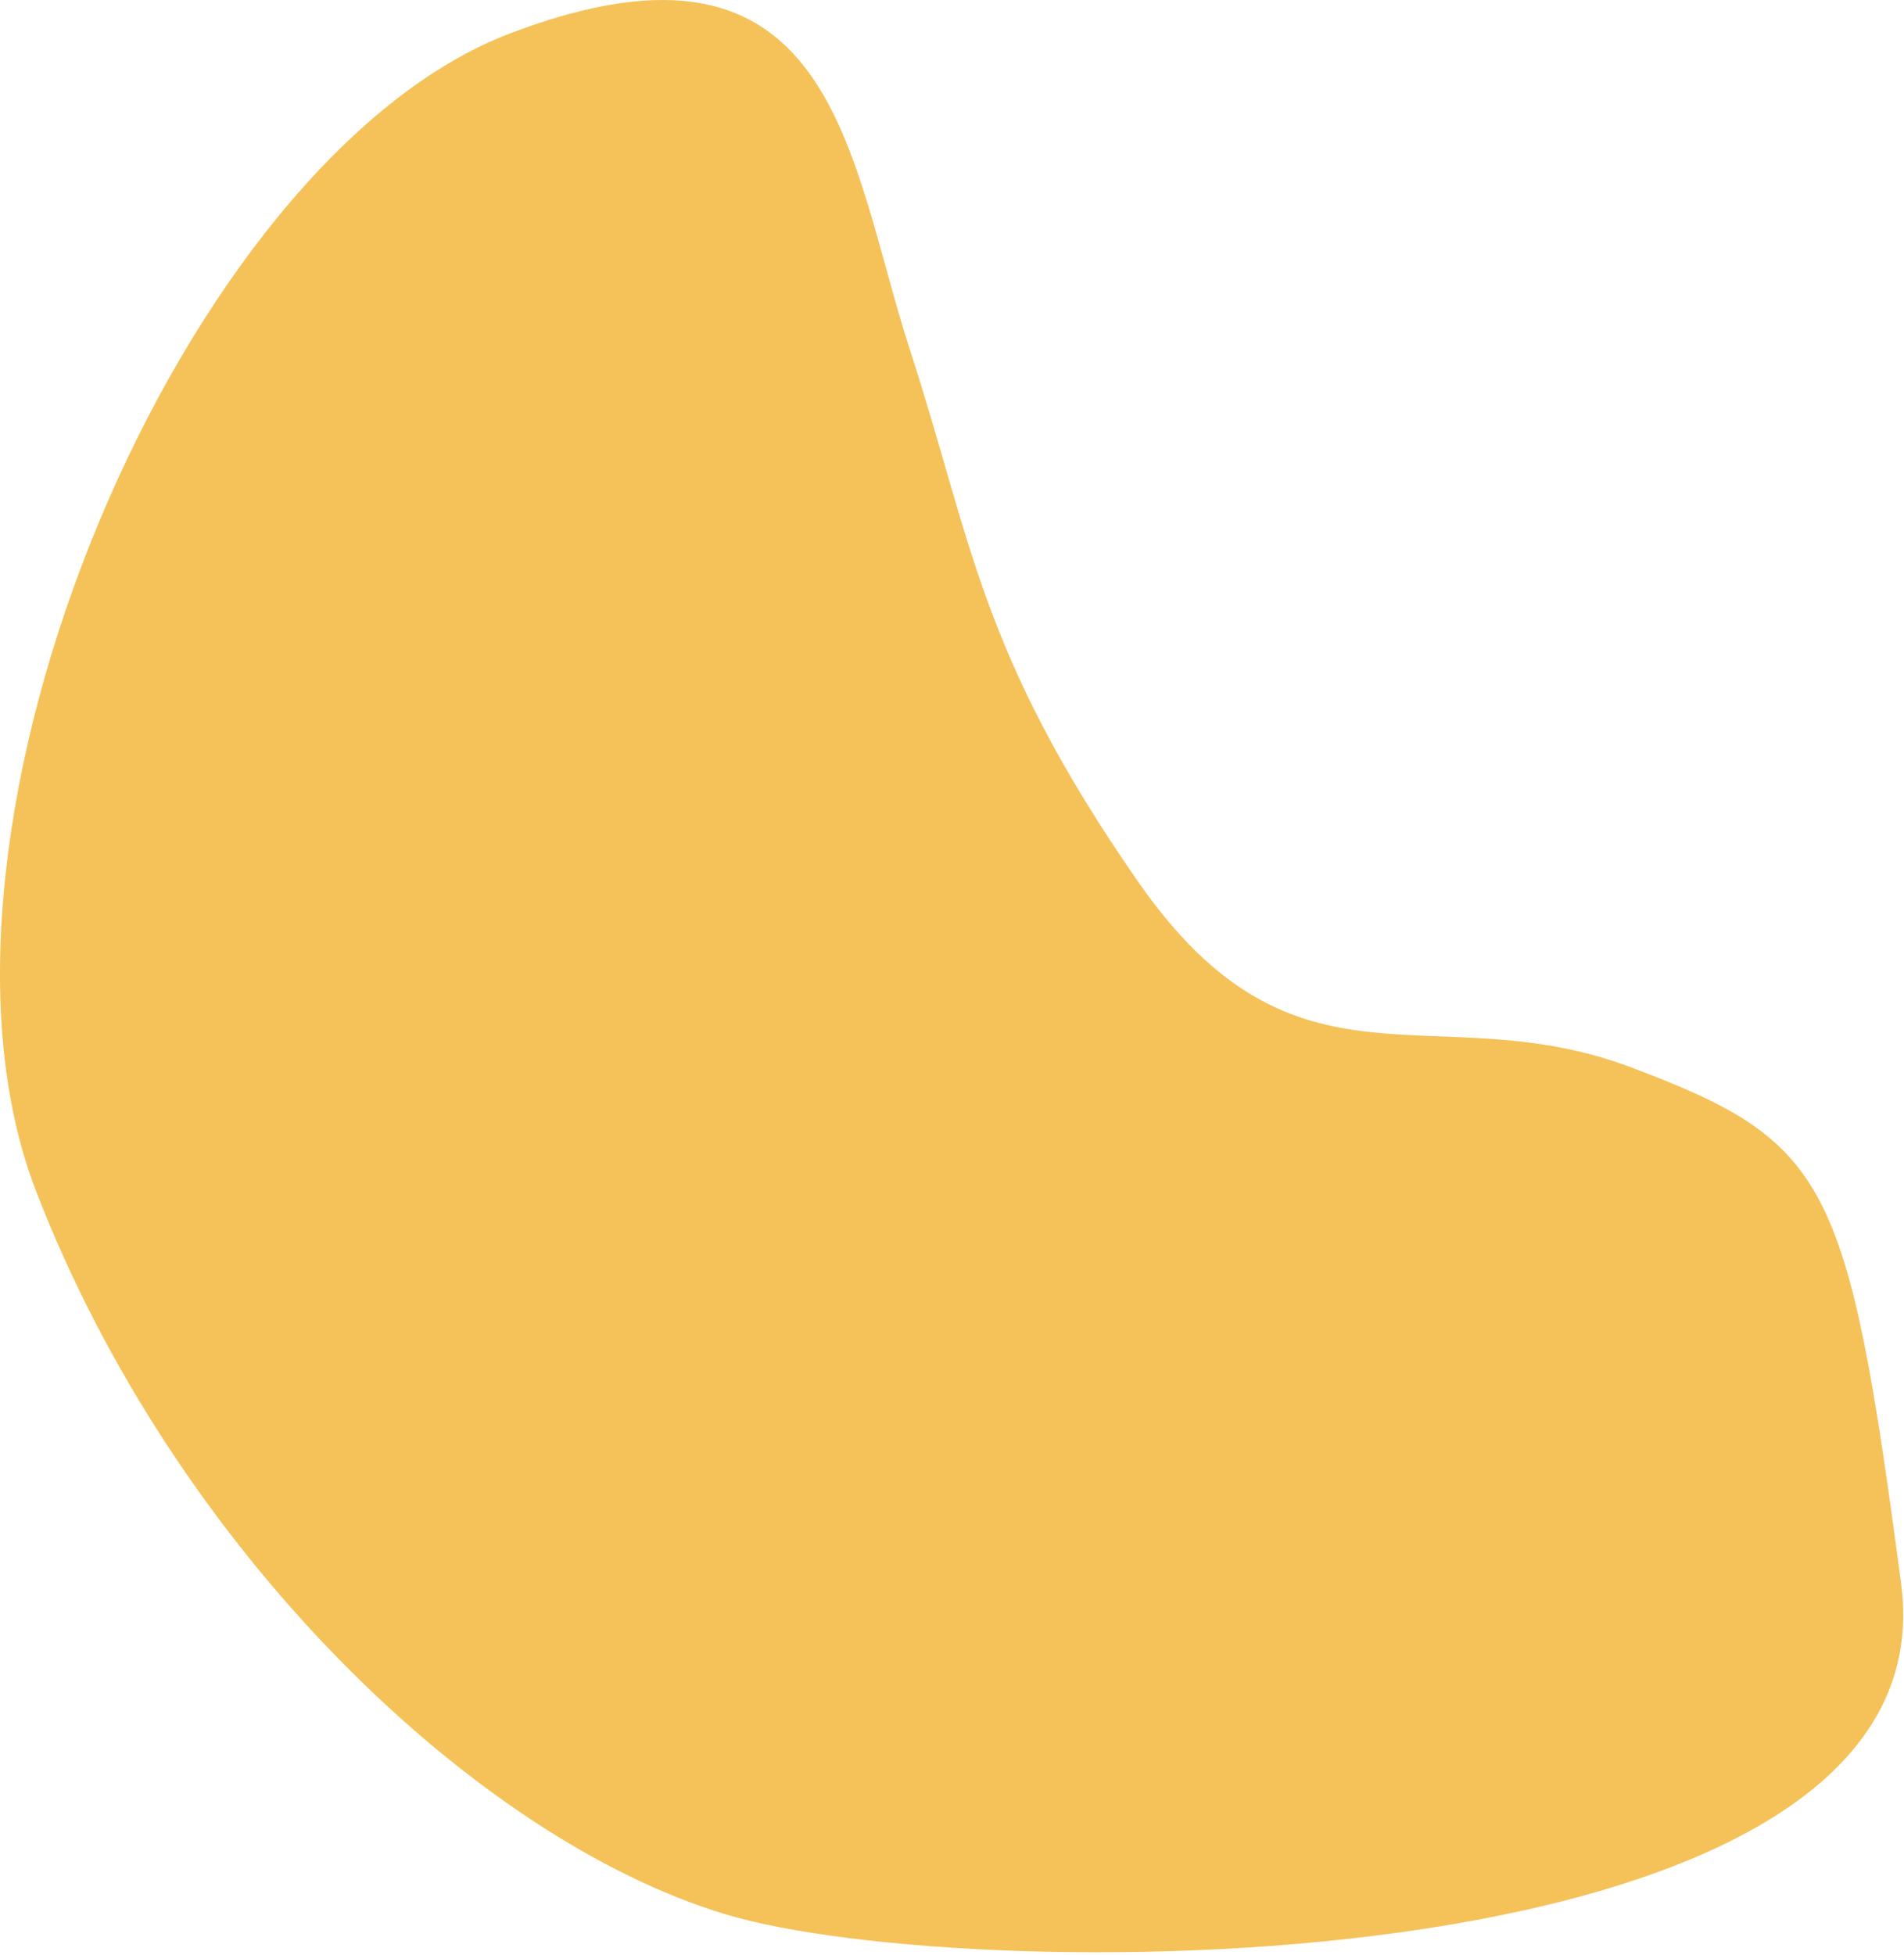
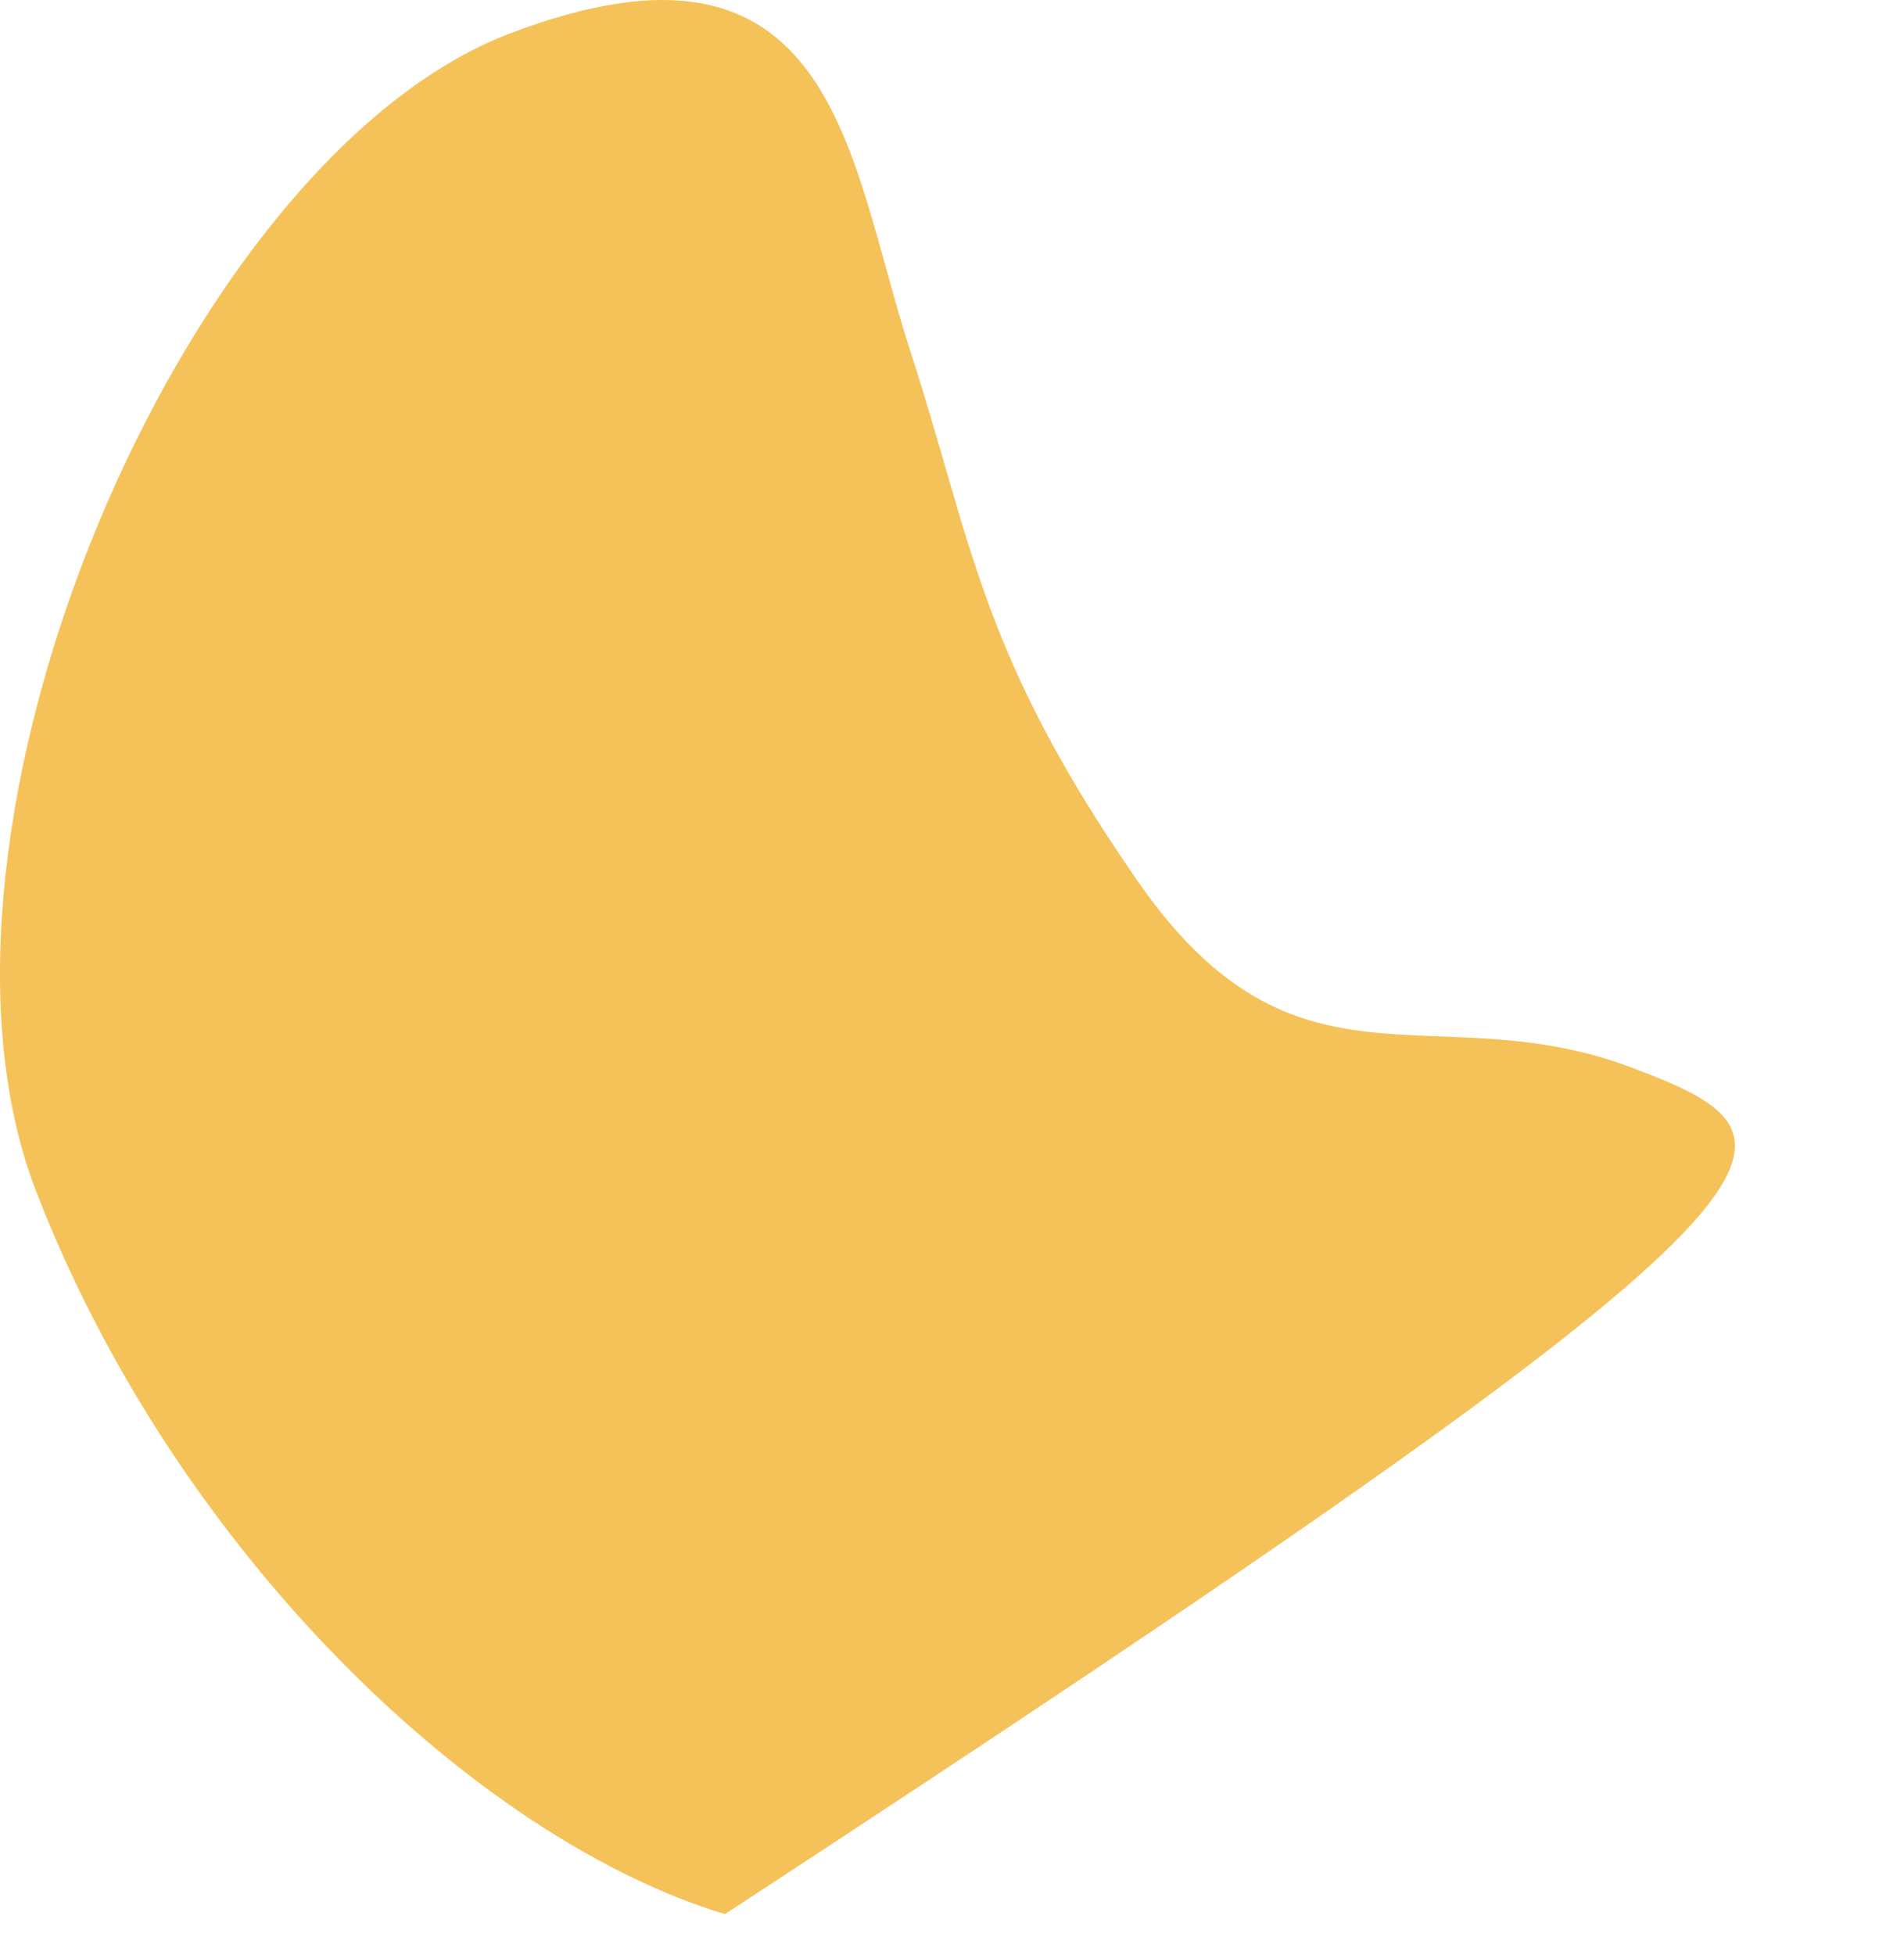
<svg xmlns="http://www.w3.org/2000/svg" width="381" height="391" viewBox="0 0 381 391" fill="none">
-   <path d="M326.441 213.522C286.871 198.612 259.407 221.967 227.697 176.308C195.987 130.633 194.607 108.539 182.083 69.974C169.573 31.41 167.383 -18.134 102.074 6.675C36.75 31.485 -20.639 166.048 7.2 238.227C35.055 310.391 95.219 367.795 145.063 382.885C194.907 397.96 391.165 397.51 380.425 316.751C369.685 235.992 365.995 228.447 326.441 213.522Z" fill="#F5C259" />
+   <path d="M326.441 213.522C286.871 198.612 259.407 221.967 227.697 176.308C195.987 130.633 194.607 108.539 182.083 69.974C169.573 31.41 167.383 -18.134 102.074 6.675C36.75 31.485 -20.639 166.048 7.2 238.227C35.055 310.391 95.219 367.795 145.063 382.885C369.685 235.992 365.995 228.447 326.441 213.522Z" fill="#F5C259" />
</svg>